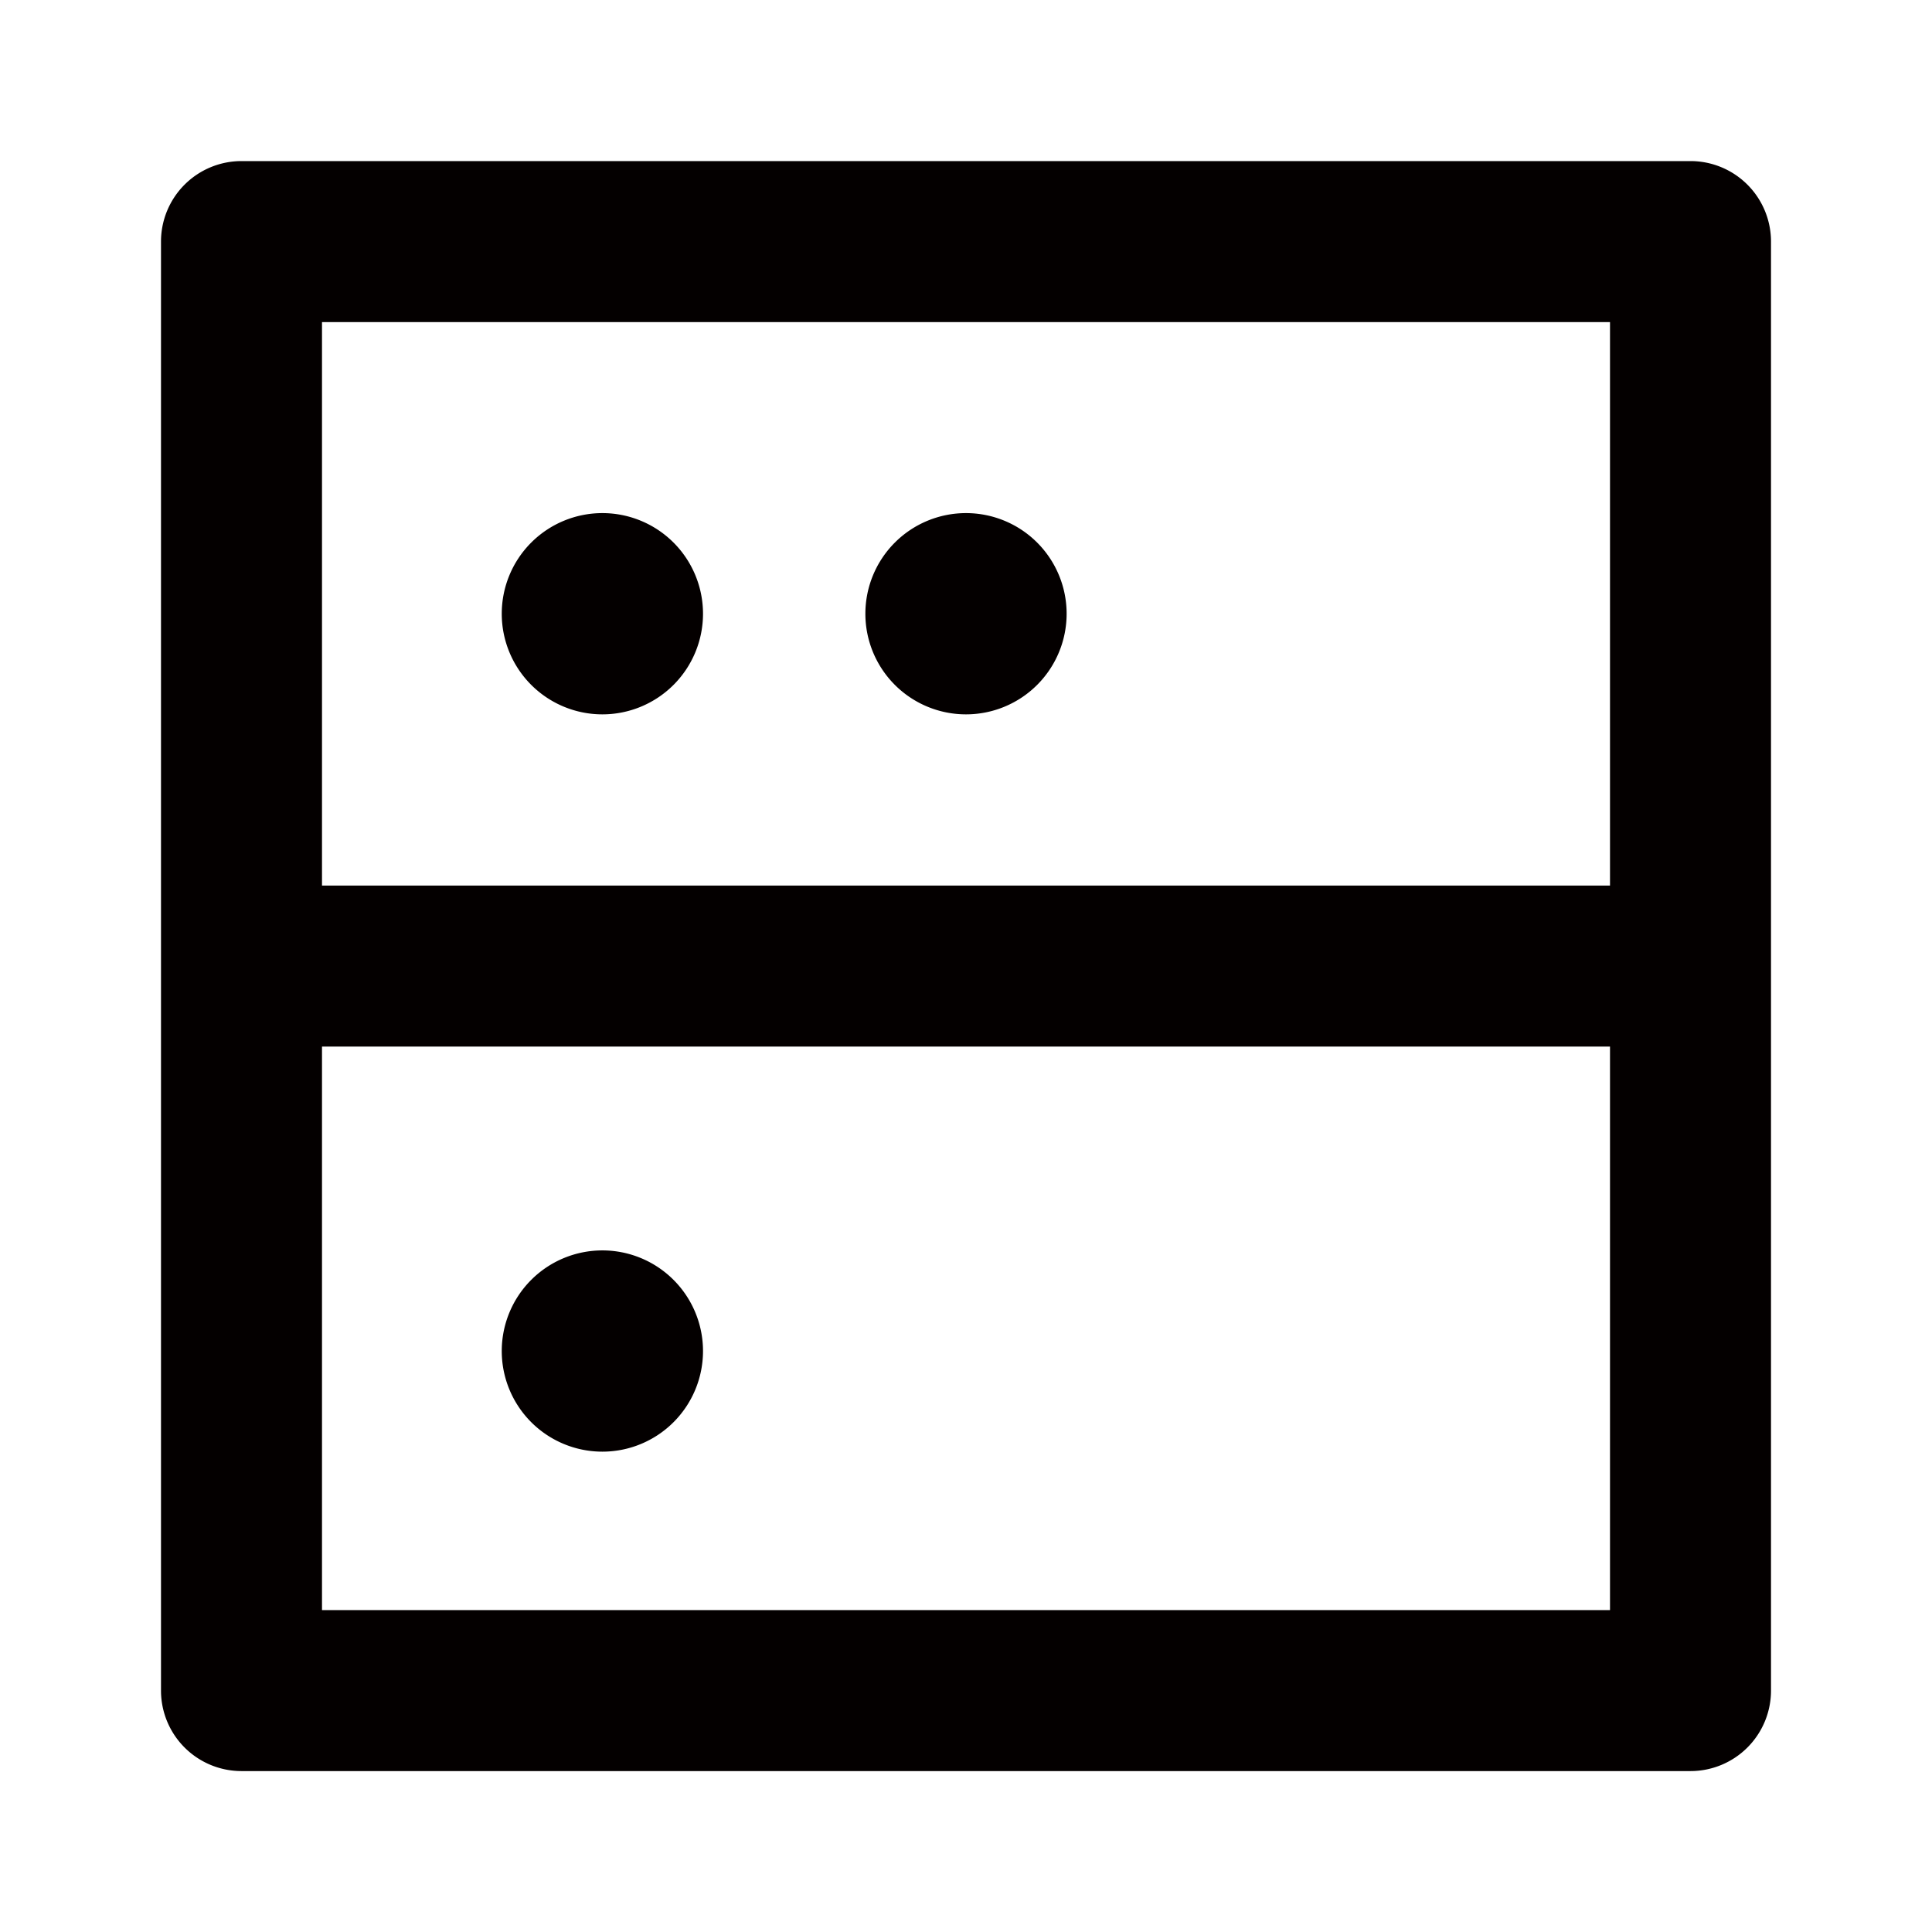
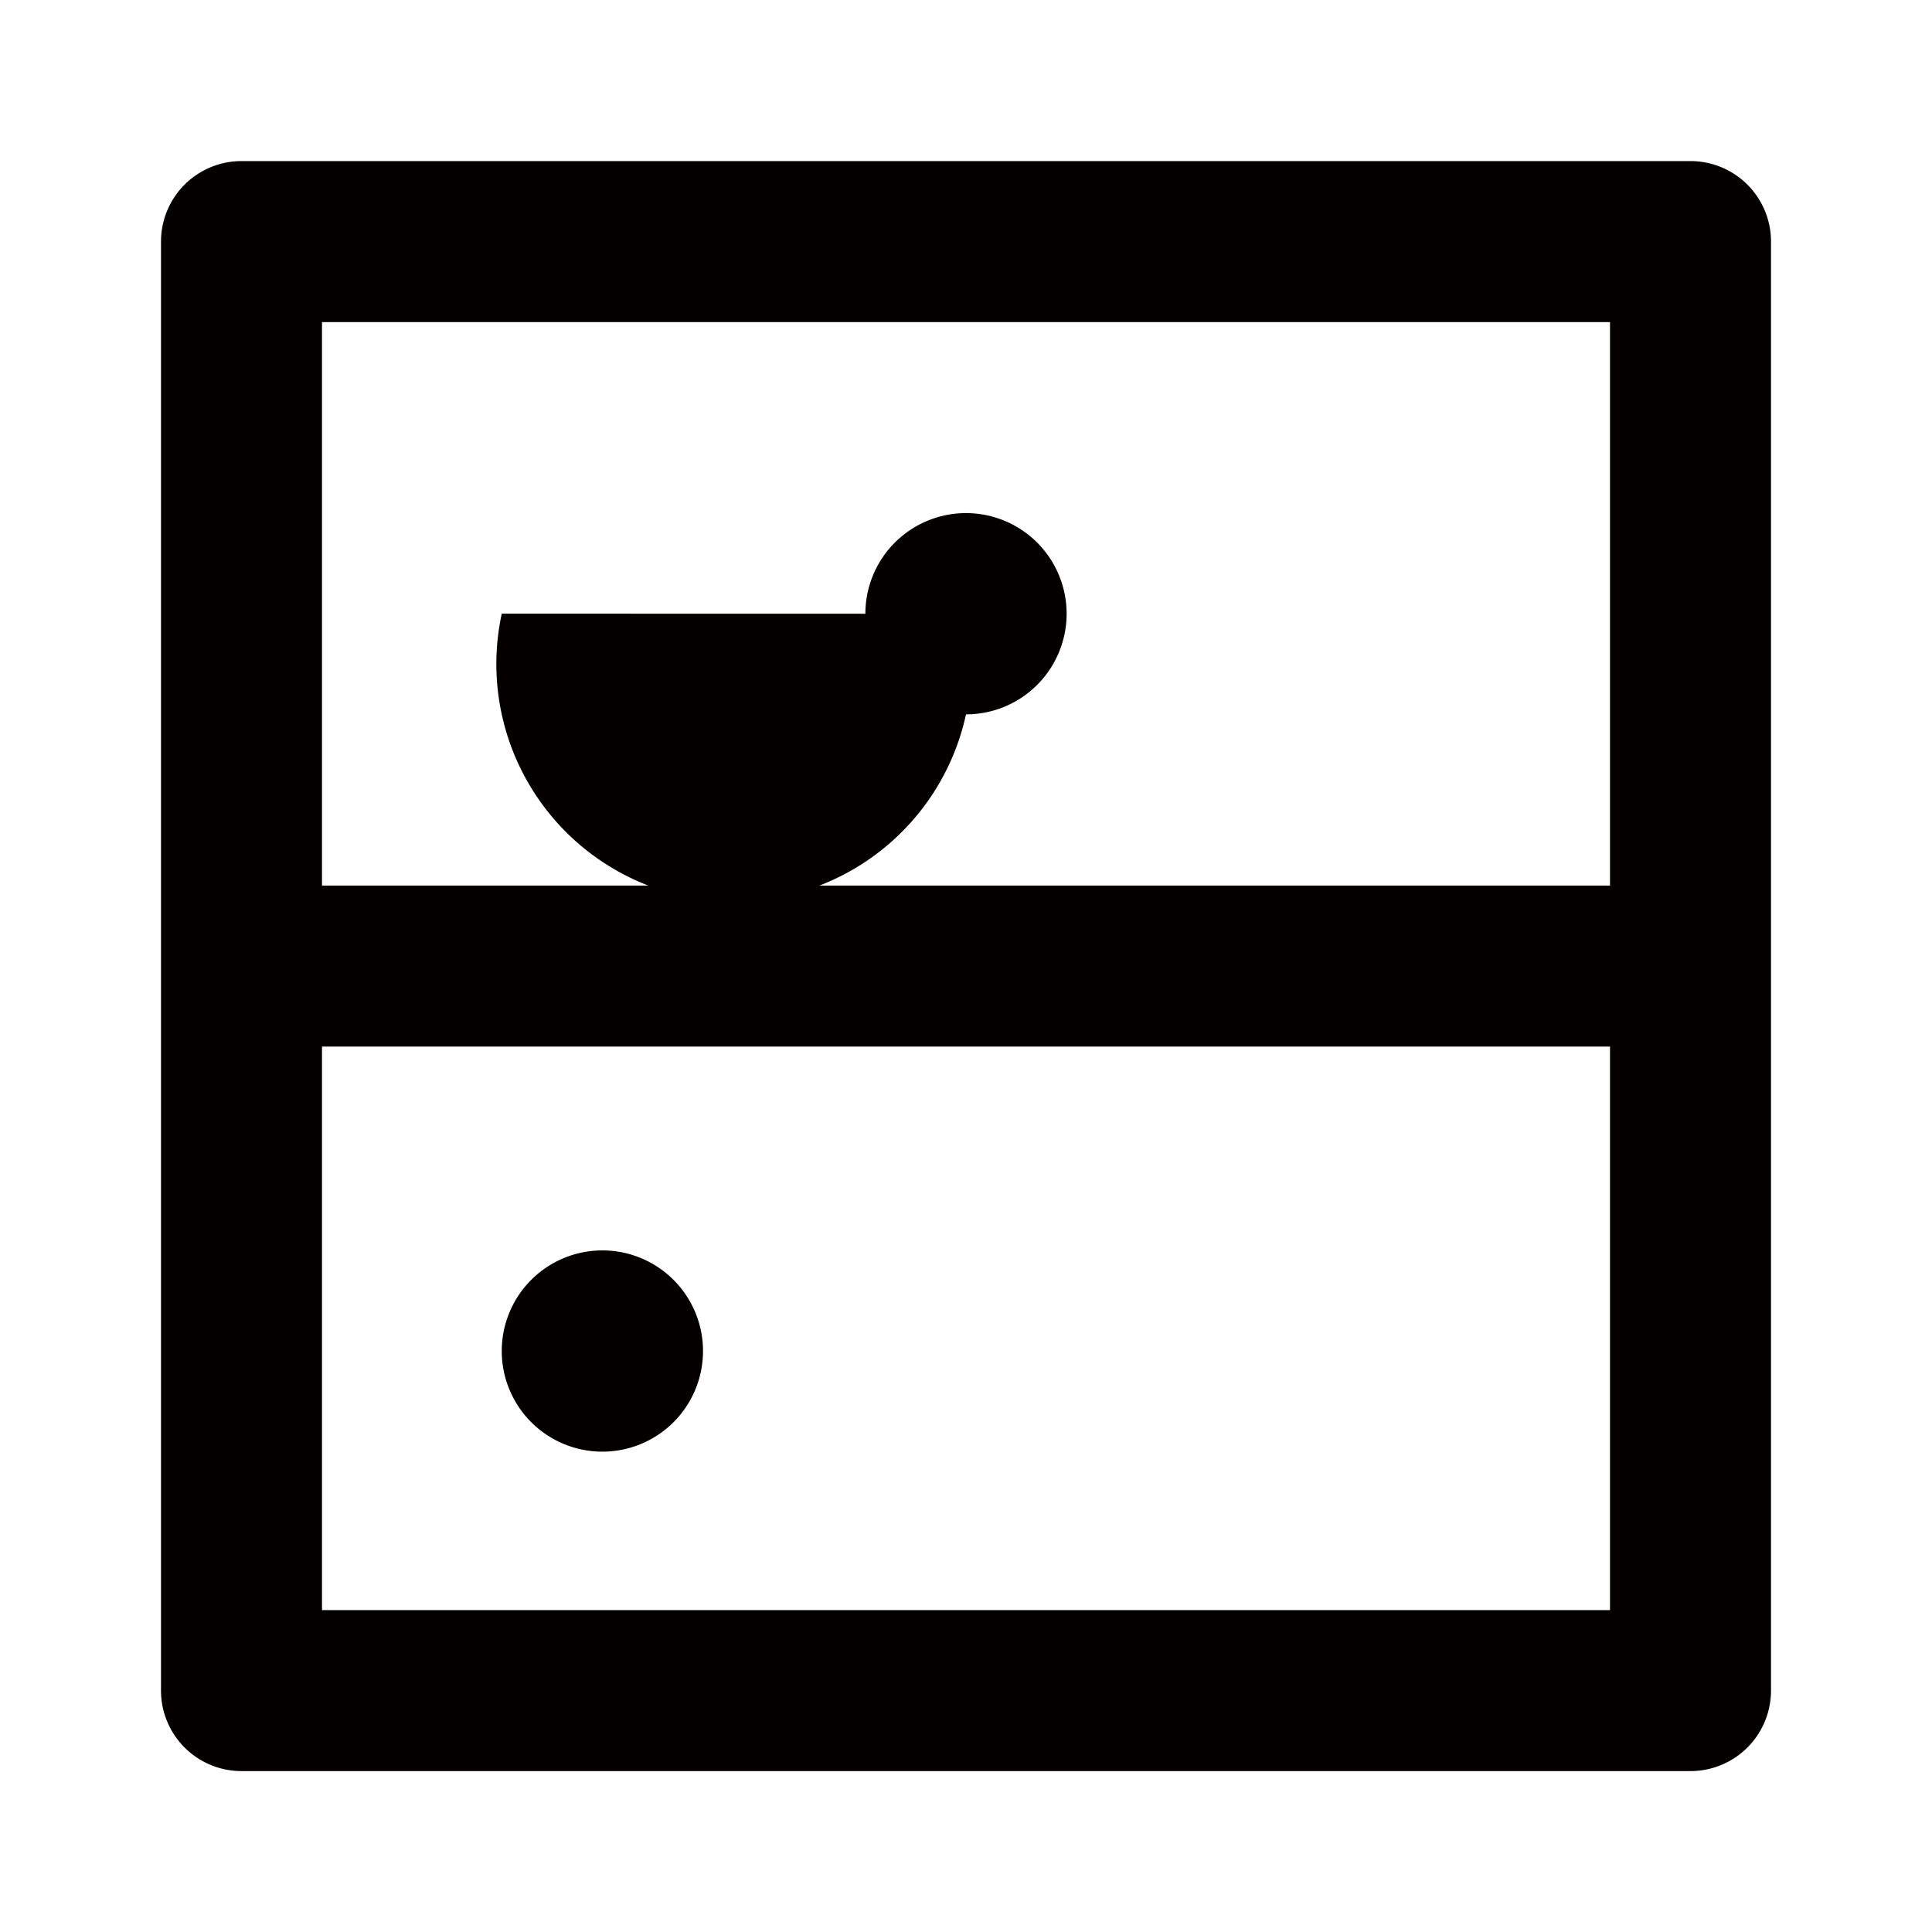
<svg xmlns="http://www.w3.org/2000/svg" width="24" height="24" viewBox="0 0 24 24">
  <g id="ProxyServer" transform="translate(-129 -436)">
    <g id="边缘框" transform="translate(129 436)">
-       <rect id="边缘框-2" data-name="边缘框" width="24" height="24" fill="none" />
-     </g>
+       </g>
    <g id="组_1713" data-name="组 1713" transform="translate(-615.216 -2011.663)">
-       <path id="联合_412" data-name="联合 412" d="M-2674.784,2366.664a1,1,0,0,1-1-1v-18a1,1,0,0,1,1-1h18a1,1,0,0,1,1,1v18a1,1,0,0,1-1,1Zm1-2h16v-7h-16Zm0-9h16v-7h-16Zm2.233,5.782a1.25,1.25,0,0,1,1.25-1.25,1.25,1.25,0,0,1,1.25,1.25,1.25,1.25,0,0,1-1.25,1.25A1.25,1.25,0,0,1-2671.551,2361.445Zm4.517-9.159a1.25,1.25,0,0,1,1.25-1.25,1.25,1.25,0,0,1,1.25,1.25,1.25,1.25,0,0,1-1.25,1.25A1.25,1.25,0,0,1-2667.034,2352.286Zm-4.517,0a1.25,1.25,0,0,1,1.25-1.25,1.25,1.25,0,0,1,1.25,1.25,1.25,1.25,0,0,1-1.25,1.25A1.25,1.25,0,0,1-2671.551,2352.286Z" transform="translate(3422 103)" fill="#040000" stroke="rgba(0,0,0,0)" stroke-miterlimit="10" stroke-width="1" />
+       <path id="联合_412" data-name="联合 412" d="M-2674.784,2366.664a1,1,0,0,1-1-1v-18a1,1,0,0,1,1-1h18a1,1,0,0,1,1,1v18a1,1,0,0,1-1,1Zm1-2h16v-7h-16Zm0-9h16v-7h-16Zm2.233,5.782a1.25,1.25,0,0,1,1.25-1.25,1.25,1.25,0,0,1,1.25,1.25,1.25,1.25,0,0,1-1.25,1.25A1.25,1.25,0,0,1-2671.551,2361.445Zm4.517-9.159a1.25,1.25,0,0,1,1.25-1.25,1.25,1.25,0,0,1,1.25,1.25,1.25,1.25,0,0,1-1.25,1.25A1.25,1.25,0,0,1-2667.034,2352.286Za1.25,1.25,0,0,1,1.25-1.25,1.25,1.25,0,0,1,1.25,1.25,1.25,1.25,0,0,1-1.25,1.25A1.25,1.25,0,0,1-2671.551,2352.286Z" transform="translate(3422 103)" fill="#040000" stroke="rgba(0,0,0,0)" stroke-miterlimit="10" stroke-width="1" />
    </g>
  </g>
</svg>